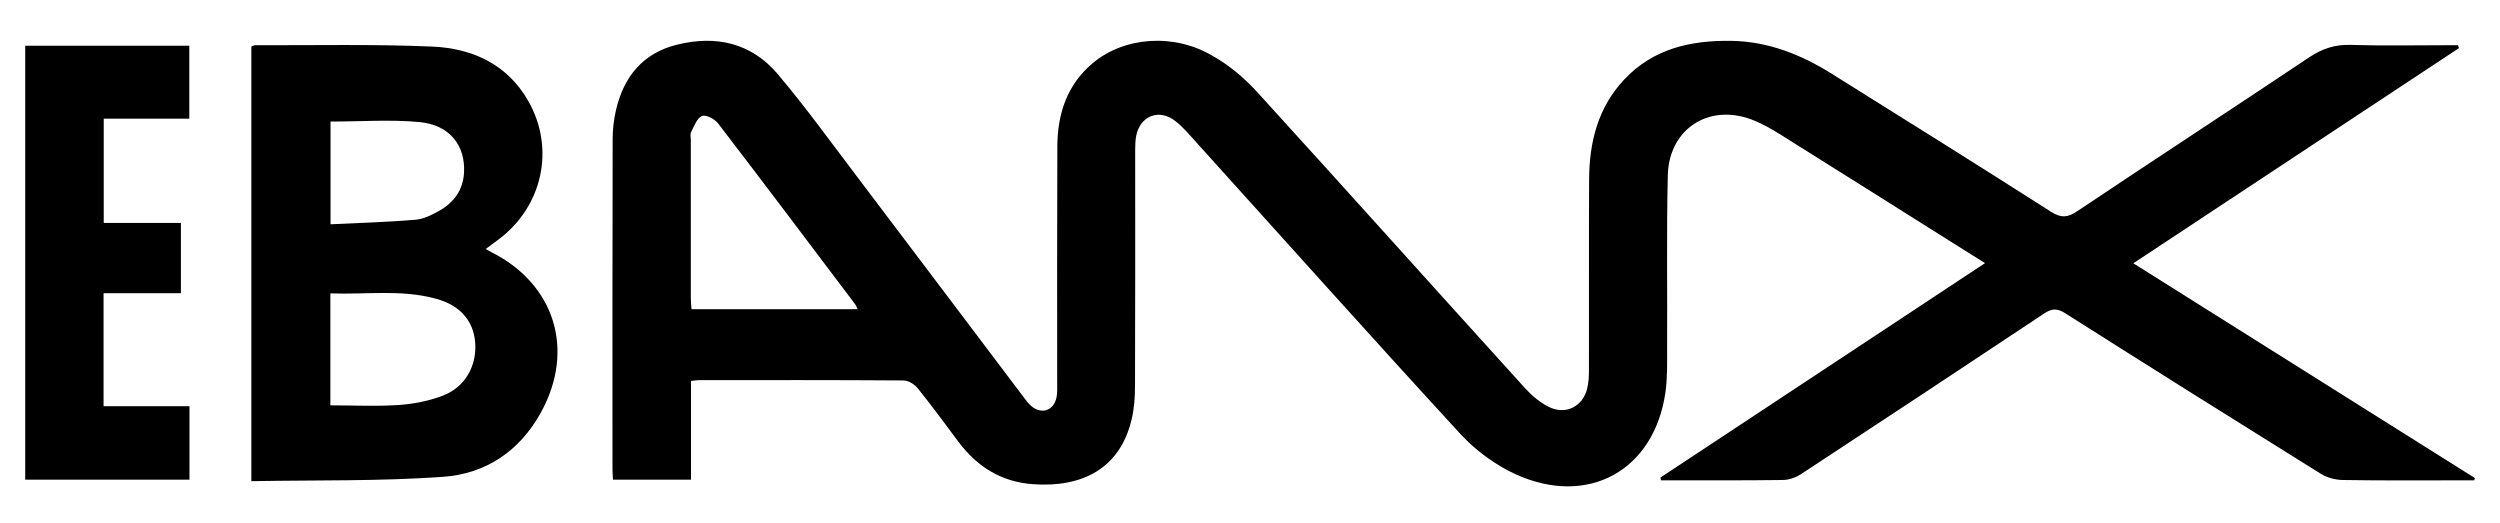
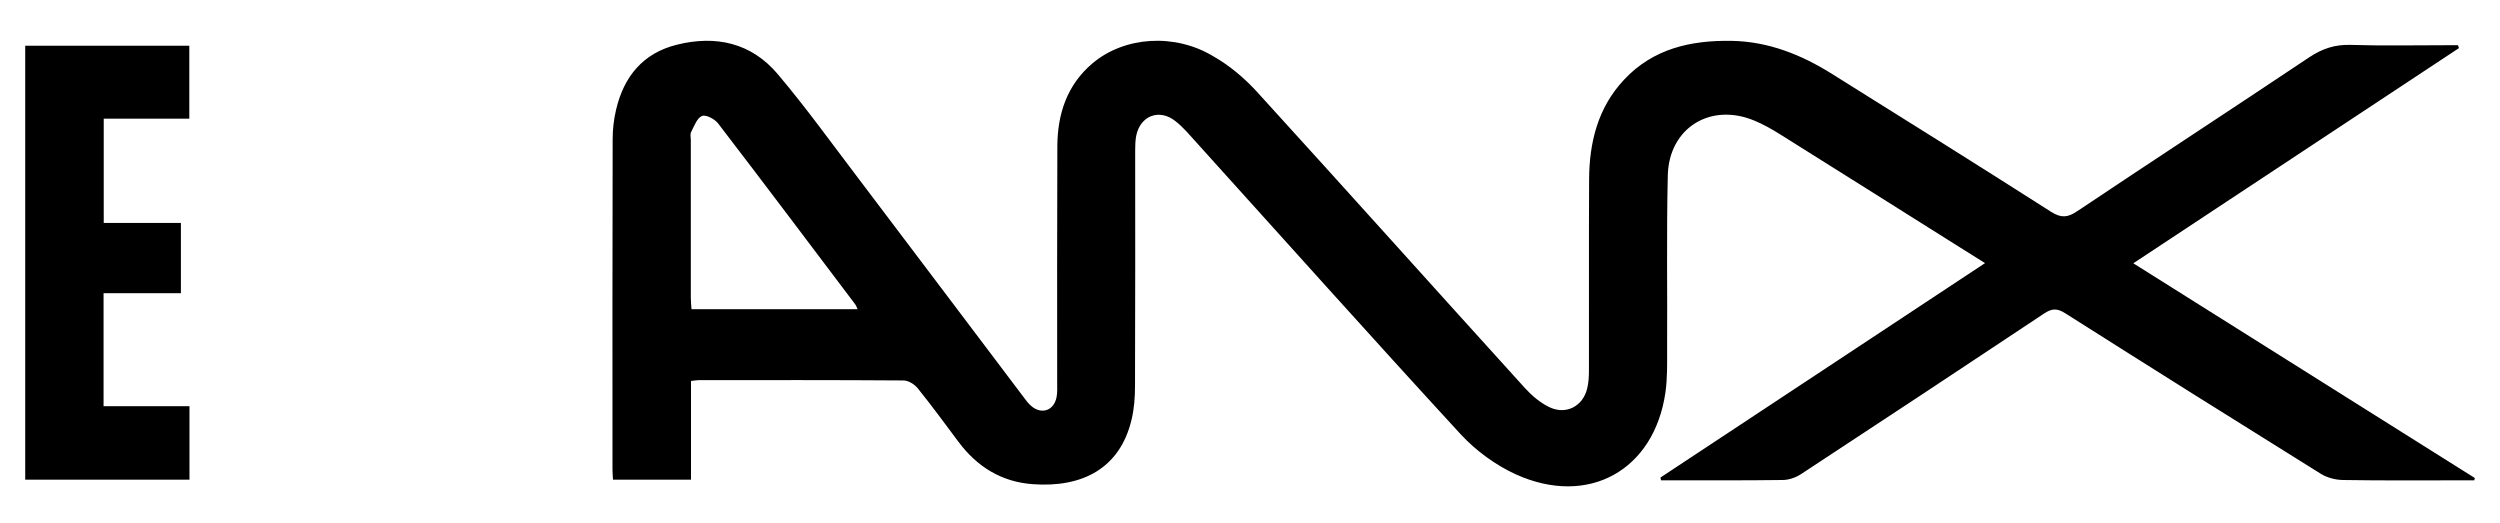
<svg xmlns="http://www.w3.org/2000/svg" version="1.1" id="Camada_1" x="0px" y="0px" viewBox="0 0 1487 311" style="enable-background:new 0 0 1487 311;" xml:space="preserve">
  <g>
    <path d="M987.7,284c64-42.3,128-84.6,193-127.5c-6.8-4.3-12.6-7.9-18.5-11.6c-34.5-21.7-68.9-43.4-103.4-65   c-4.9-3.1-10.1-6-15.4-8.2c-26.1-10.8-50.7,4.4-51.4,32.6c-0.8,34.4-0.2,68.8-0.4,103.2c0,8.6,0.2,17.4-1,25.9   c-6.7,46.4-45.9,68.3-89.1,48.7c-12-5.5-23.6-14-32.6-23.7c-52.9-57.5-105-115.8-157.4-173.8c-3.9-4.3-7.7-8.9-12.3-12.5   c-9.6-7.7-21-3.3-23.4,8.7c-0.5,2.7-0.6,5.6-0.6,8.4c0,46.8,0.1,93.6-0.1,140.4c0,6.7-0.5,13.6-2.1,20.2   c-7,29.1-29.6,40.3-58.6,38.2c-18.6-1.3-33.2-10.3-44.3-25.2c-8-10.7-15.9-21.5-24.2-31.8c-1.9-2.4-5.6-4.7-8.5-4.7   c-40.6-0.3-81.1-0.2-121.7-0.2c-1.4,0-2.7,0.3-4.7,0.5c0,19.6,0,38.9,0,58.7c-15.7,0-30.8,0-46.4,0c-0.1-2.1-0.3-4.1-0.3-6.1   c0-65.5-0.1-131,0.1-196.5c0-5.8,0.7-11.7,2-17.3c4.6-19.8,16-33.8,36.2-38.8c23.2-5.8,44.3-1.1,60,17.5   c16.9,20,32.2,41.3,48.1,62.2c32.8,43.3,65.4,86.6,98.2,130c1.4,1.9,2.8,3.8,4.6,5.3c6.1,5.1,13.3,2.6,14.9-5.2   c0.6-2.9,0.4-6.1,0.4-9.1c0-46.8-0.1-93.6,0.1-140.4c0.1-19.2,5.8-36.5,21-49.3c18.9-15.9,48.8-18,71.8-4.1   C731.4,39,740.4,46.6,748,55c53.3,58.5,106,117.4,159.2,176c4,4.4,8.9,8.5,14.2,11.1c10,4.9,20.2-0.4,22.7-11.2   c0.8-3.4,1-6.9,1-10.4c0.1-37.9-0.1-75.8,0.1-113.7c0.1-22.1,5.2-42.8,20.8-59.4c17.3-18.5,39.7-23.5,64-23.1   c22,0.4,41.6,8.3,59.9,19.8c43.5,27.2,86.9,54.3,130.1,81.9c6,3.8,9.9,3.4,15.4-0.3c45.9-30.7,92.2-60.9,138.1-91.6   c7.8-5.2,15.4-7.7,24.7-7.4c18.7,0.6,37.5,0.2,56.3,0.2c2.5,0,5,0,7.5,0c0.2,0.6,0.4,1.1,0.6,1.7c-64.2,42.4-128.4,84.9-193.7,128   c68.3,43,135.7,85.3,203.1,127.7c-0.1,0.5-0.2,1-0.3,1.4c-2.2,0-4.4,0-6.6,0c-23.9,0-47.8,0.2-71.7-0.2c-4.4-0.1-9.3-1.4-13-3.7   c-50.9-31.7-101.6-63.5-152.2-95.6c-4.8-3-7.9-2.7-12.4,0.3c-48.1,32-96.4,63.9-144.7,95.6c-3.1,2-7.2,3.4-10.9,3.4   c-22.3,0.3-44.5,0.2-66.8,0.2c-1.8,0-3.6,0-5.4,0C987.8,285,987.7,284.5,987.7,284z M411.3,183.9c33.4,0,65.8,0,98.8,0   c-0.7-1.4-0.9-2.3-1.5-3c-27.1-35.9-54.1-71.8-81.4-107.4c-2-2.7-7.4-5.5-9.7-4.5c-2.9,1.2-4.6,6-6.4,9.5c-0.7,1.3-0.2,3.2-0.2,4.9   c0,31.1,0,62.2,0,93.3C410.9,179,411.1,181.3,411.3,183.9z" />
-     <path d="M149.5,286.2c0-87.3,0-172.9,0-258.5c0.8-0.3,1.5-0.8,2.1-0.8c35.1,0.1,70.3-0.7,105.4,0.8c23.9,1,44.8,10.5,57.3,32.5   c16,28.2,8.4,62.6-17.6,82.1c-2.4,1.8-4.8,3.5-7.8,5.8c1.5,0.9,2.4,1.4,3.4,1.9c37.8,19,49.9,58.3,29.4,95.4   c-12.6,22.9-32.8,36.4-58,38.2C225.9,286.3,187.9,285.5,149.5,286.2z M196.5,241.1c14,0,27.3,0.7,40.5-0.2   c8.9-0.6,18.2-2.4,26.5-5.6c13.4-5.2,20.3-18,19.1-31.9c-1.1-12.7-9-21.8-23.2-25.7c-20.6-5.7-41.6-2.4-62.9-3.2   C196.5,197,196.5,218.7,196.5,241.1z M196.6,133.4c17.1-0.8,33.9-1.3,50.5-2.7c4.9-0.4,9.9-2.9,14.3-5.4c8.6-4.9,14-12.3,14.6-22.5   c0.9-16.3-8.5-28.5-26.5-30.2c-17.3-1.6-35-0.3-52.9-0.3C196.6,91.5,196.6,111.7,196.6,133.4z" />
    <path d="M15,27.2c32.6,0,64.8,0,97.6,0c0,14.4,0,28.6,0,43.4c-16.8,0-33.6,0-50.9,0c0,20.9,0,41,0,62c15.2,0,30.3,0,45.9,0   c0,14.1,0,27.5,0,41.8c-15.3,0-30.5,0-46,0c0,22.6,0,44.5,0,67.2c17.2,0,33.9,0,51.1,0c0,15,0,29.1,0,43.7c-32.5,0-64.8,0-97.7,0   C15,199.5,15,113.8,15,27.2z" />
  </g>
</svg>